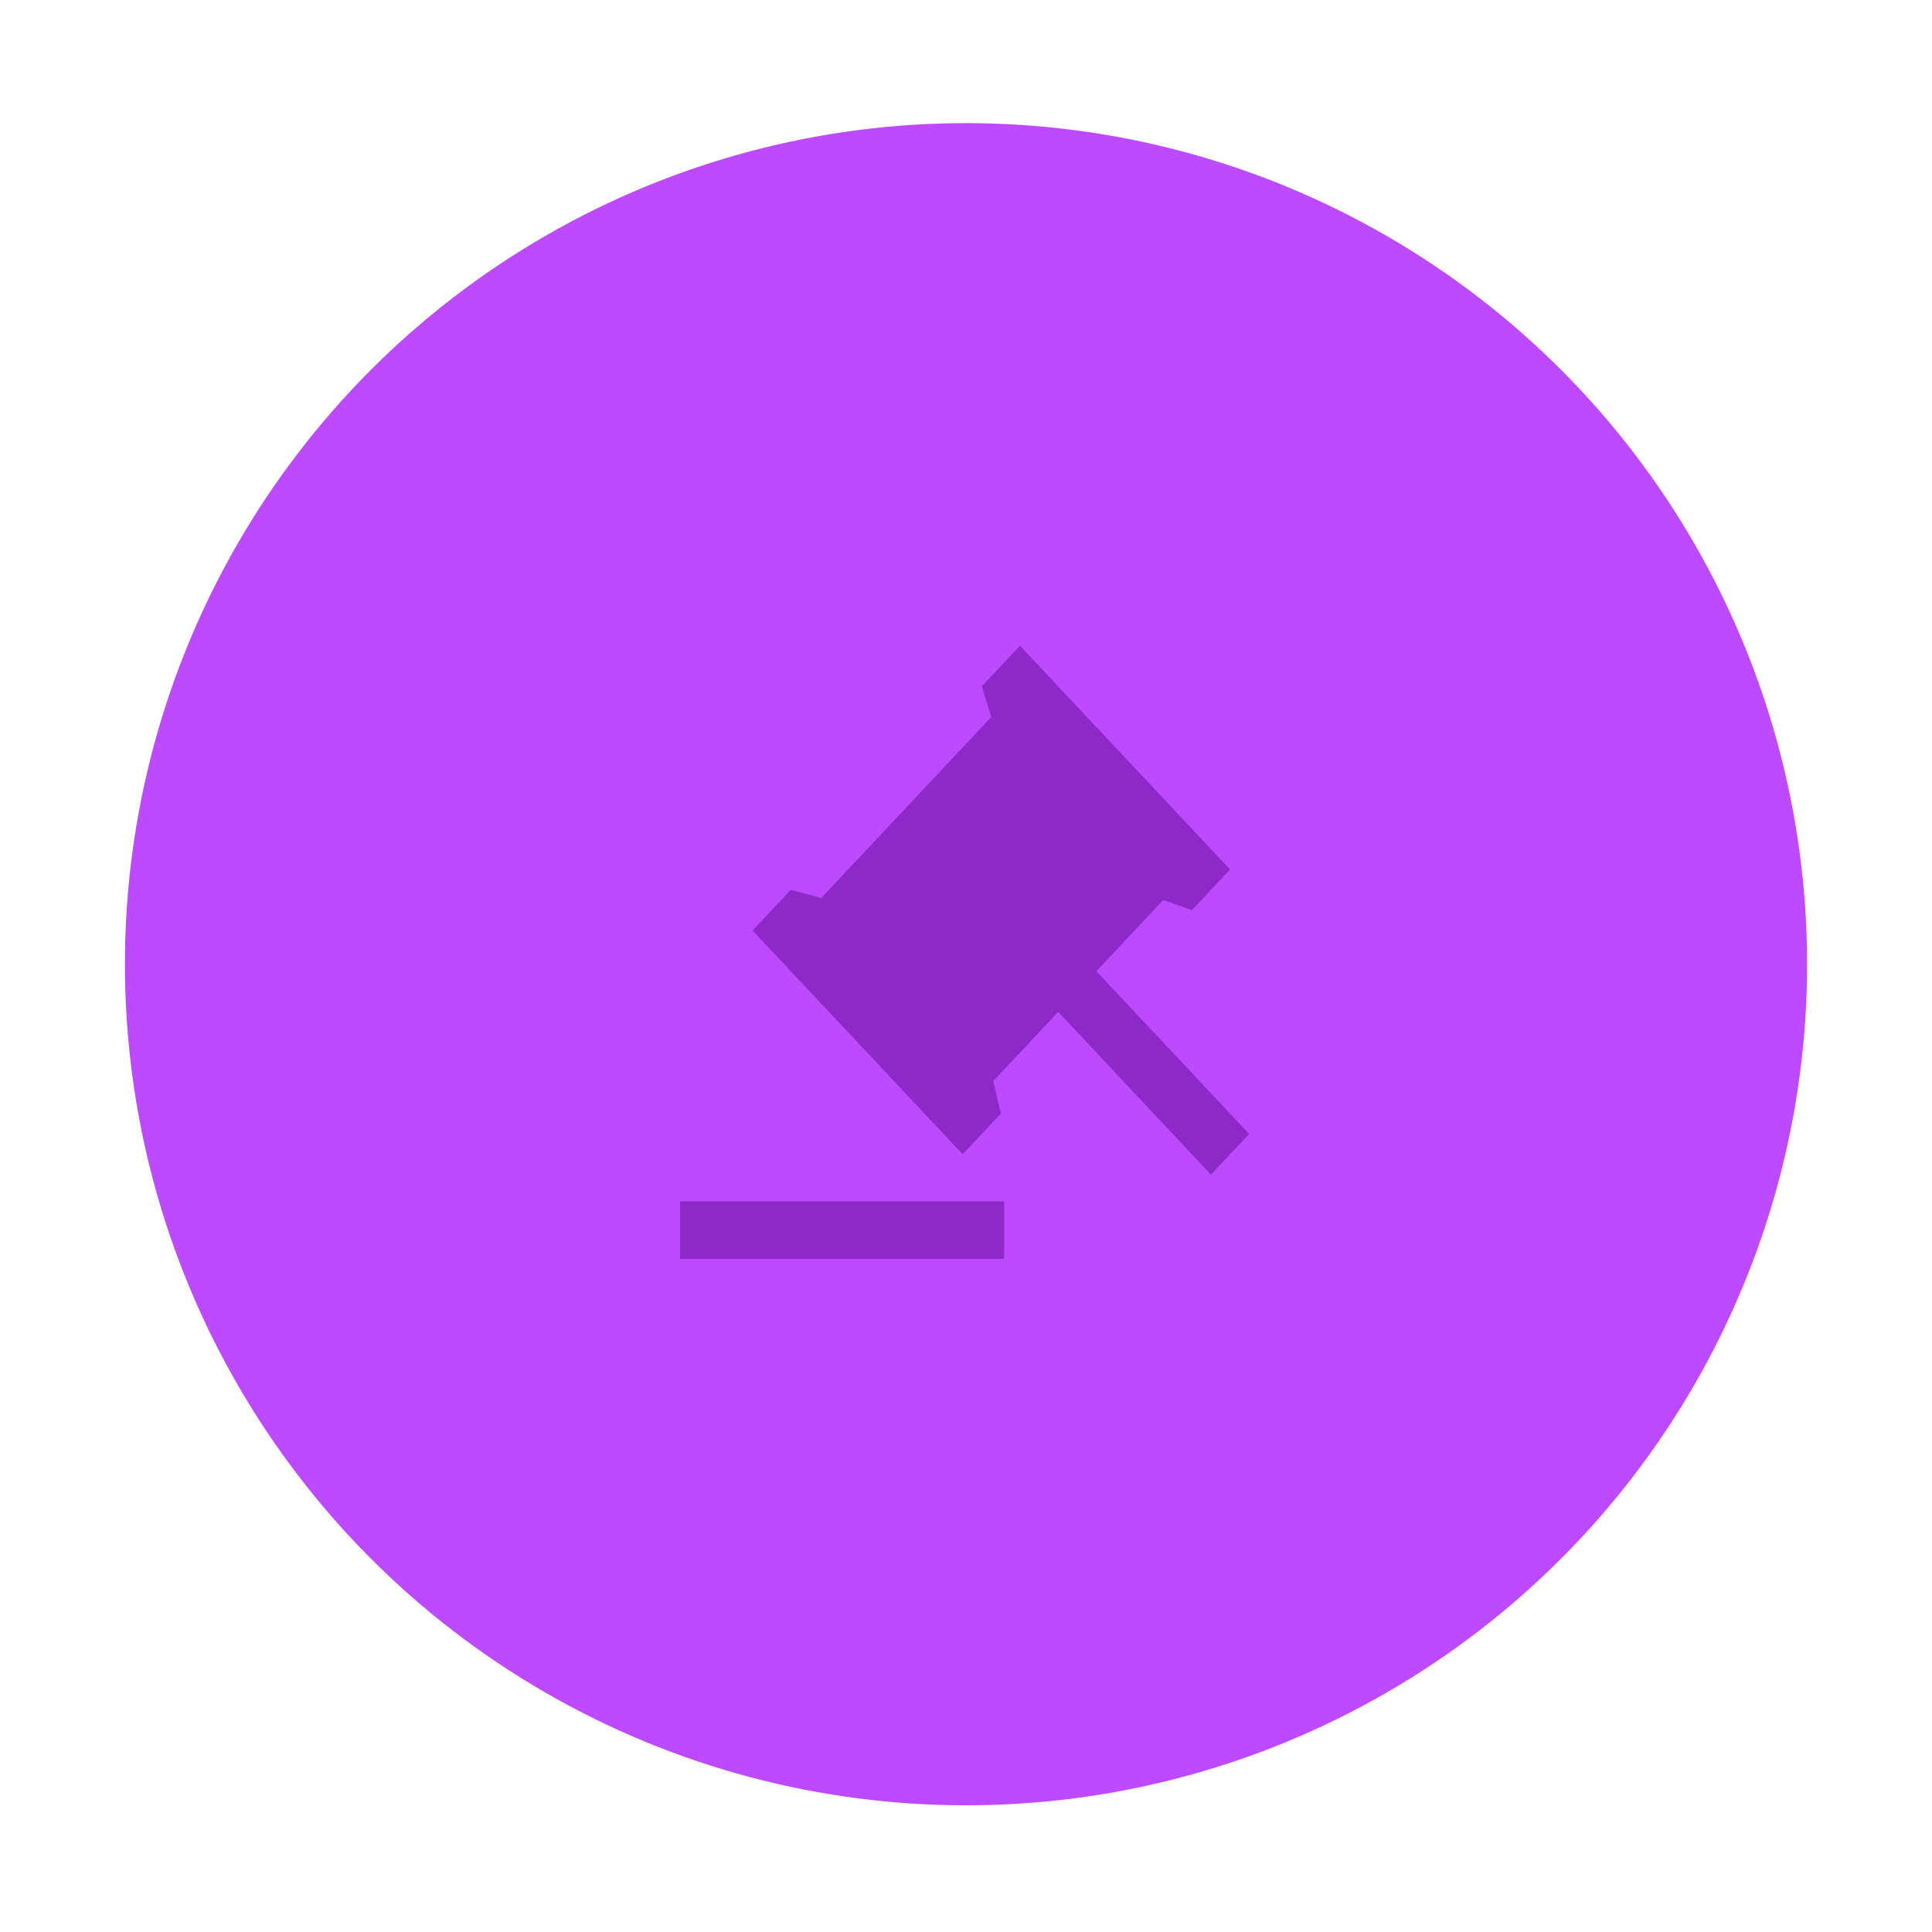
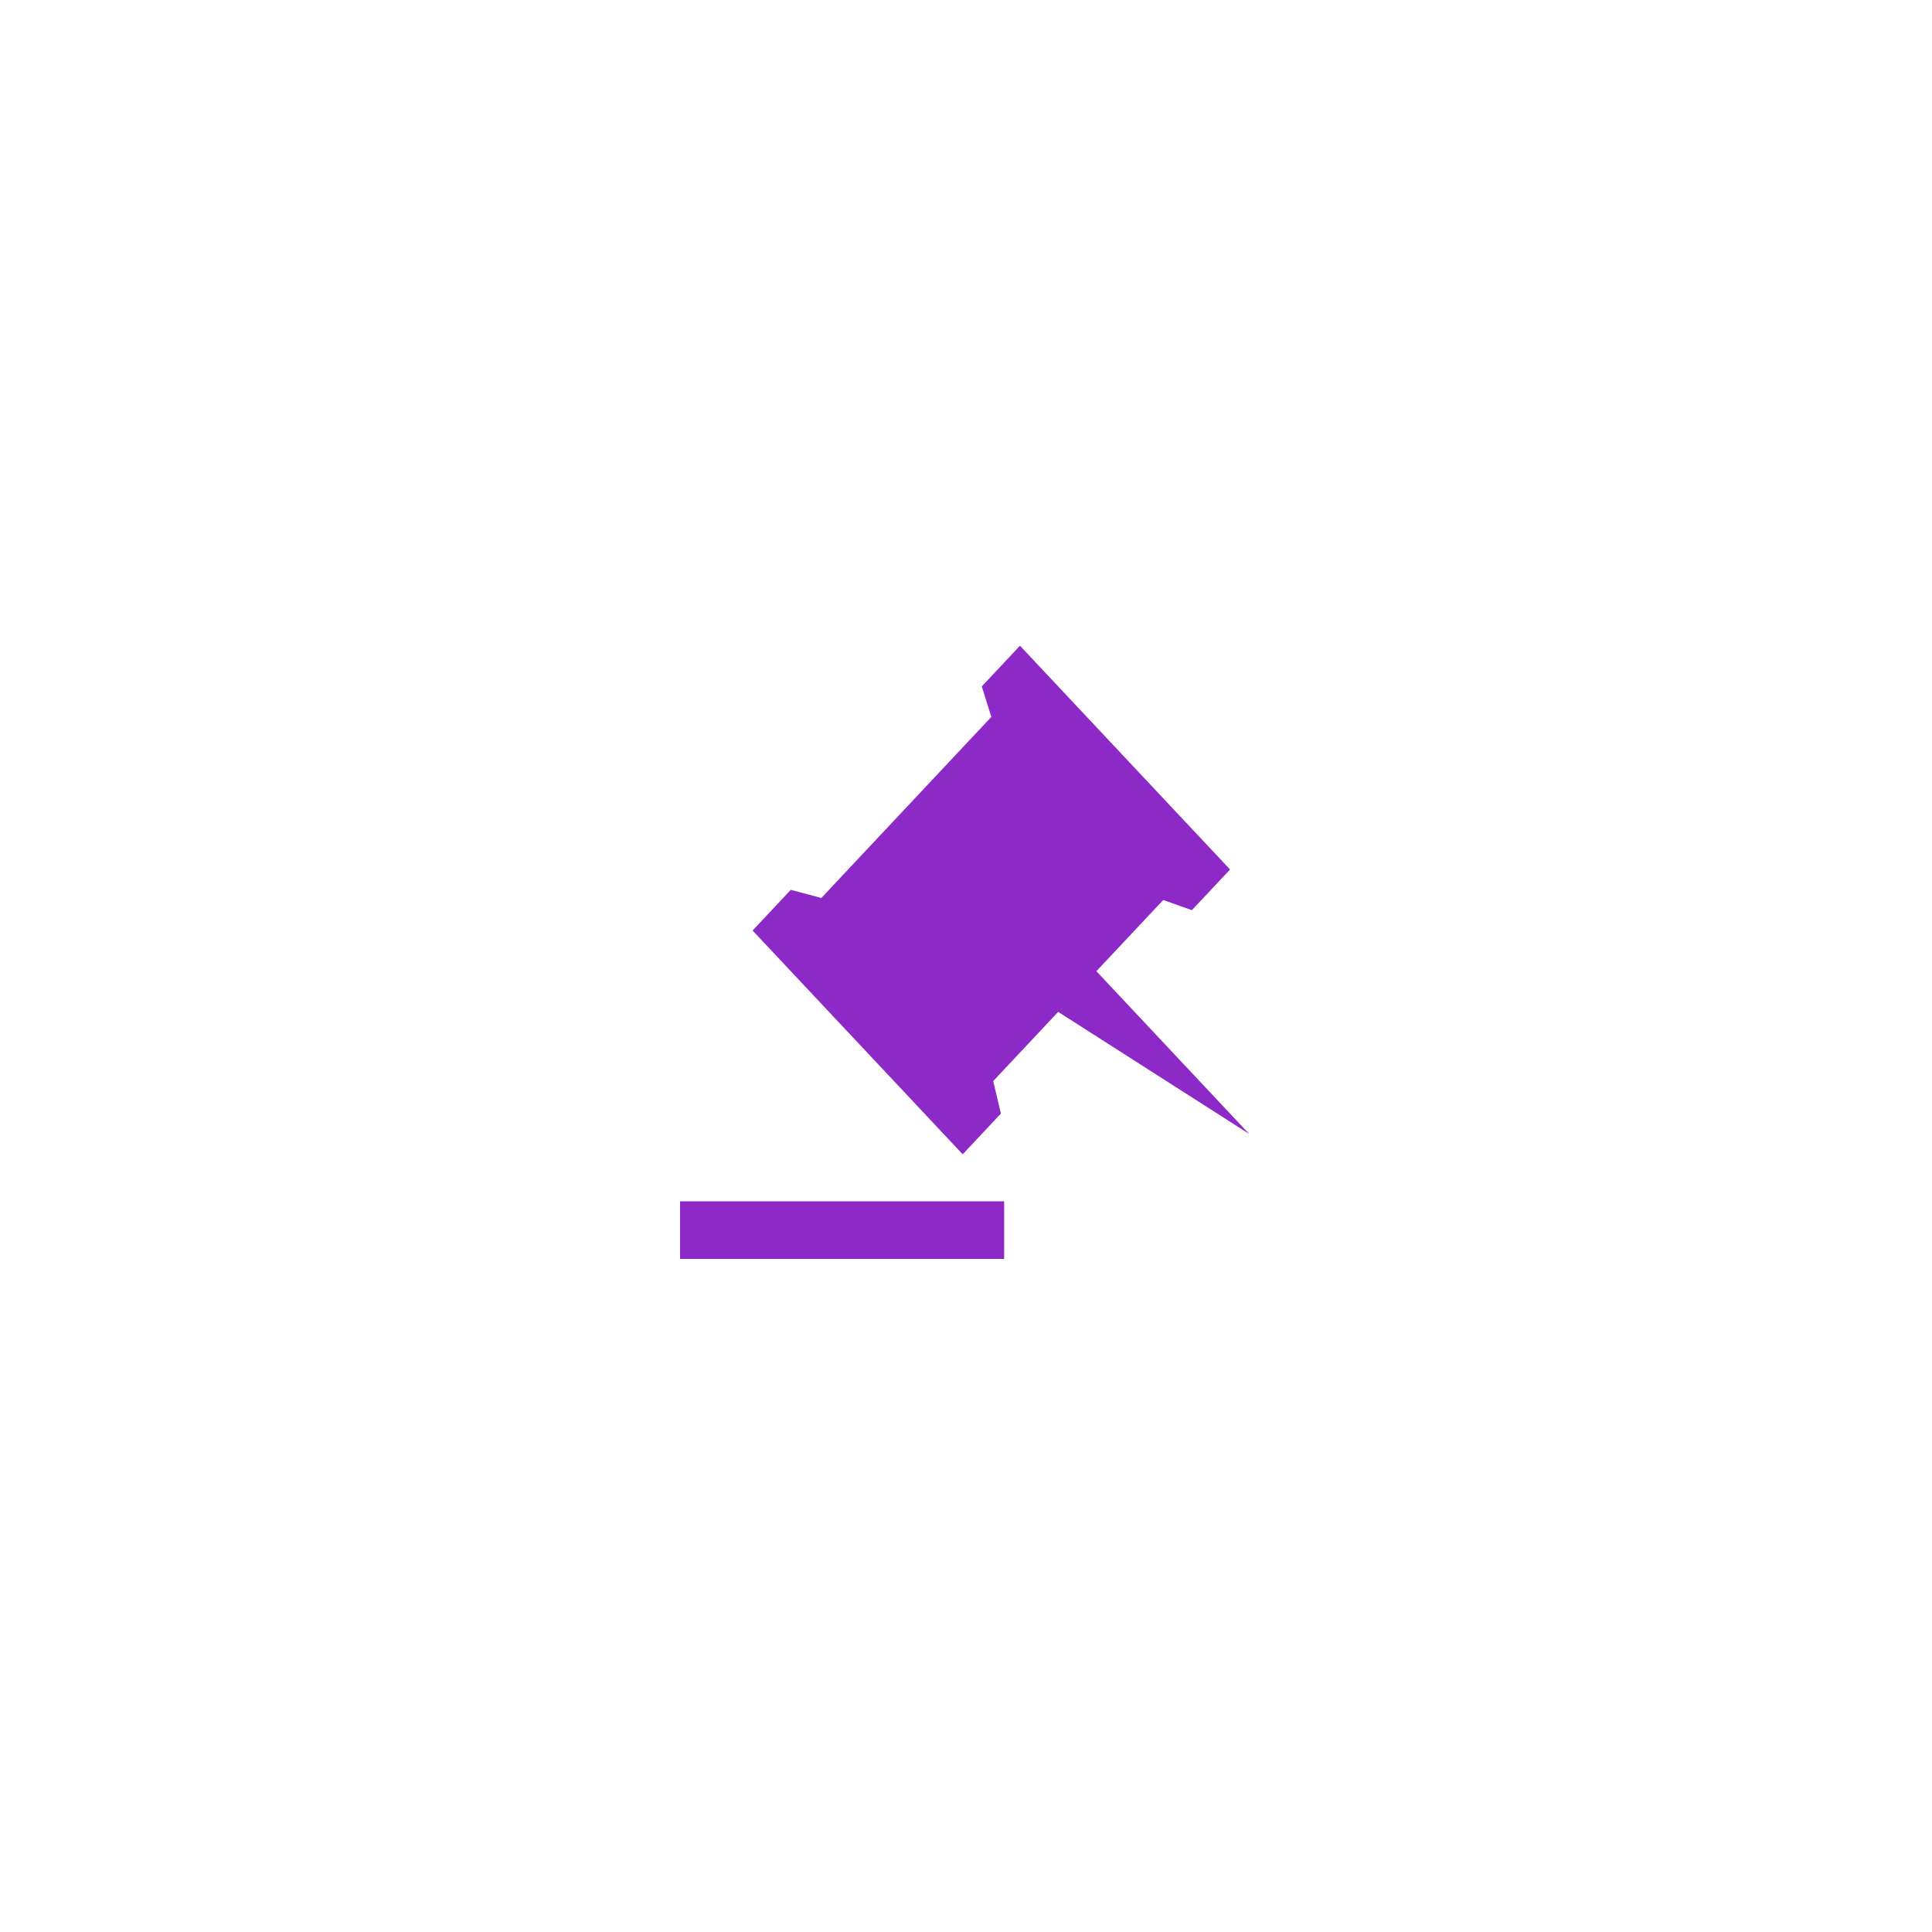
<svg xmlns="http://www.w3.org/2000/svg" width="232" height="232" viewBox="0 0 232 232" fill="none">
  <g filter="url(#filter0_d_4590_7505)">
-     <ellipse cx="116" cy="114" rx="101" ry="101" fill="#BD4AFF" />
-   </g>
-   <path d="M120.582 144.262L120.582 151.171L81.66 151.171L81.66 144.262L120.582 144.262ZM122.482 77.54L147.71 104.411L143.123 109.296L139.683 108.075L131.656 116.625L150.003 136.167L145.416 141.053L127.069 121.51L119.271 129.816L120.188 133.724L115.601 138.61L90.373 111.739L94.96 106.854L98.629 107.831L119.041 86.09L117.895 82.426L122.482 77.54Z" fill="#8D29C7" />
+     </g>
+   <path d="M120.582 144.262L120.582 151.171L81.66 151.171L81.66 144.262L120.582 144.262ZM122.482 77.54L147.71 104.411L143.123 109.296L139.683 108.075L131.656 116.625L150.003 136.167L127.069 121.51L119.271 129.816L120.188 133.724L115.601 138.61L90.373 111.739L94.96 106.854L98.629 107.831L119.041 86.09L117.895 82.426L122.482 77.54Z" fill="#8D29C7" />
  <defs>
    <filter id="filter0_d_4590_7505" x="0.702" y="0.489" width="230.596" height="230.595" filterUnits="userSpaceOnUse" color-interpolation-filters="sRGB">
      <feFlood flood-opacity="0" result="BackgroundImageFix" />
      <feColorMatrix in="SourceAlpha" type="matrix" values="0 0 0 0 0 0 0 0 0 0 0 0 0 0 0 0 0 0 127 0" result="hardAlpha" />
      <feOffset dy="1.787" />
      <feGaussianBlur stdDeviation="7.149" />
      <feComposite in2="hardAlpha" operator="out" />
      <feColorMatrix type="matrix" values="0 0 0 0 0 0 0 0 0 0 0 0 0 0 0 0 0 0 0.08 0" />
      <feBlend mode="normal" in2="BackgroundImageFix" result="effect1_dropShadow_4590_7505" />
      <feBlend mode="normal" in="SourceGraphic" in2="effect1_dropShadow_4590_7505" result="shape" />
    </filter>
  </defs>
</svg>